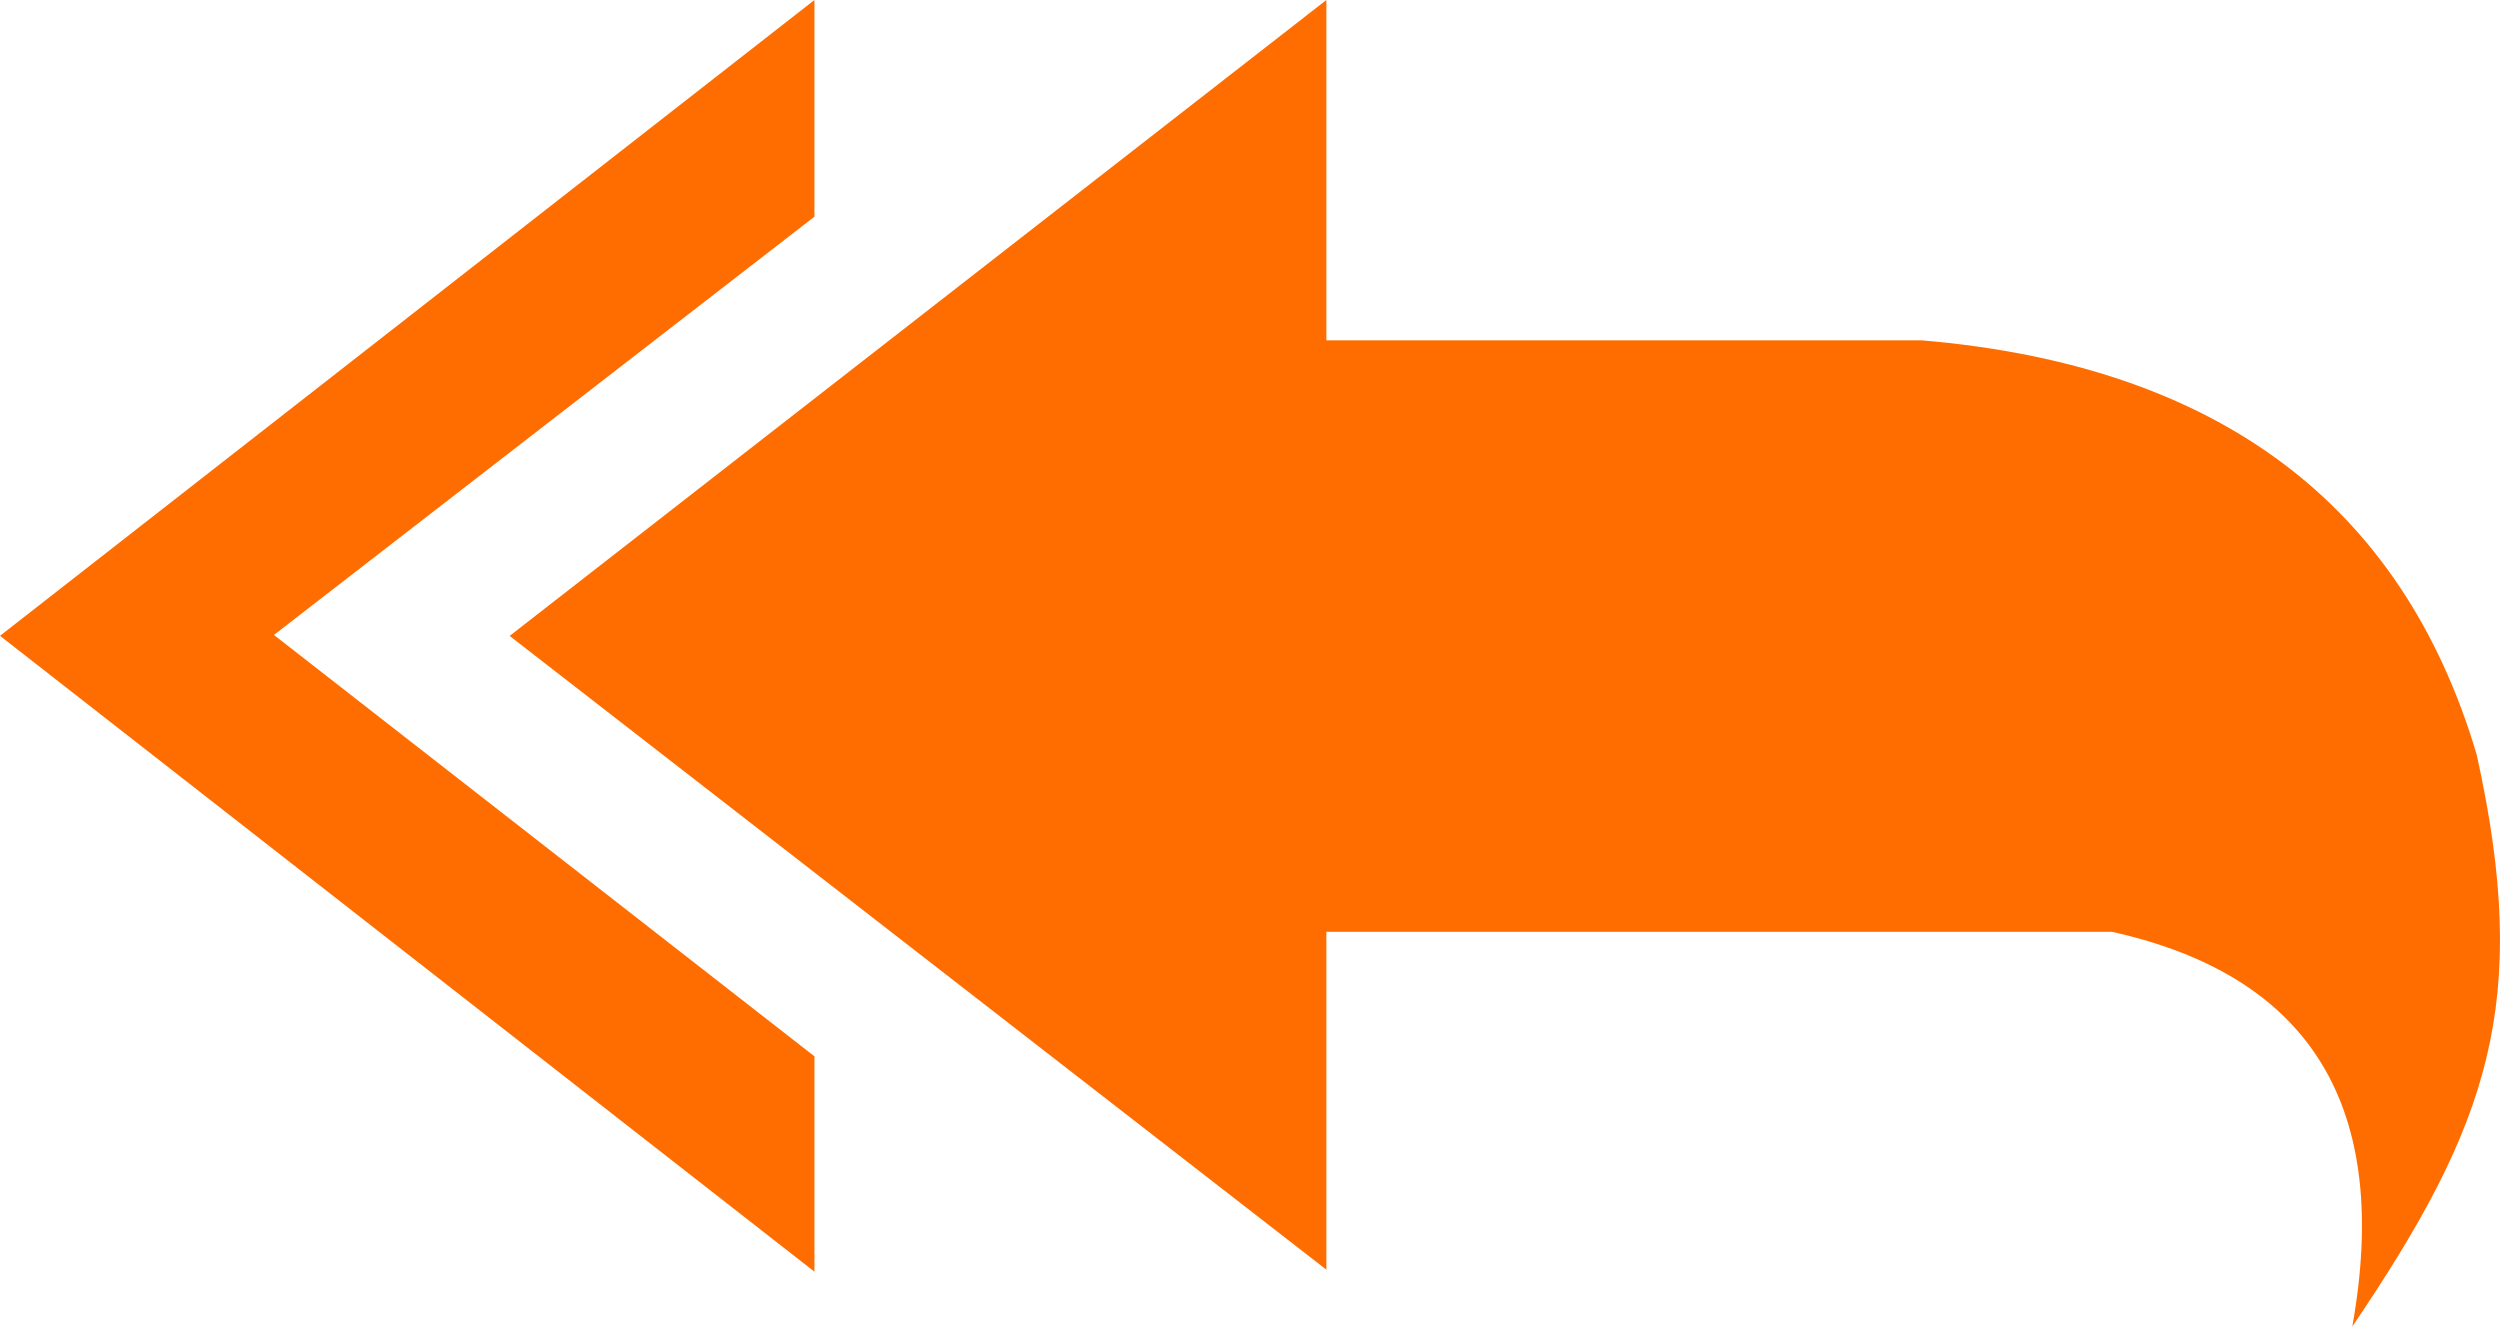
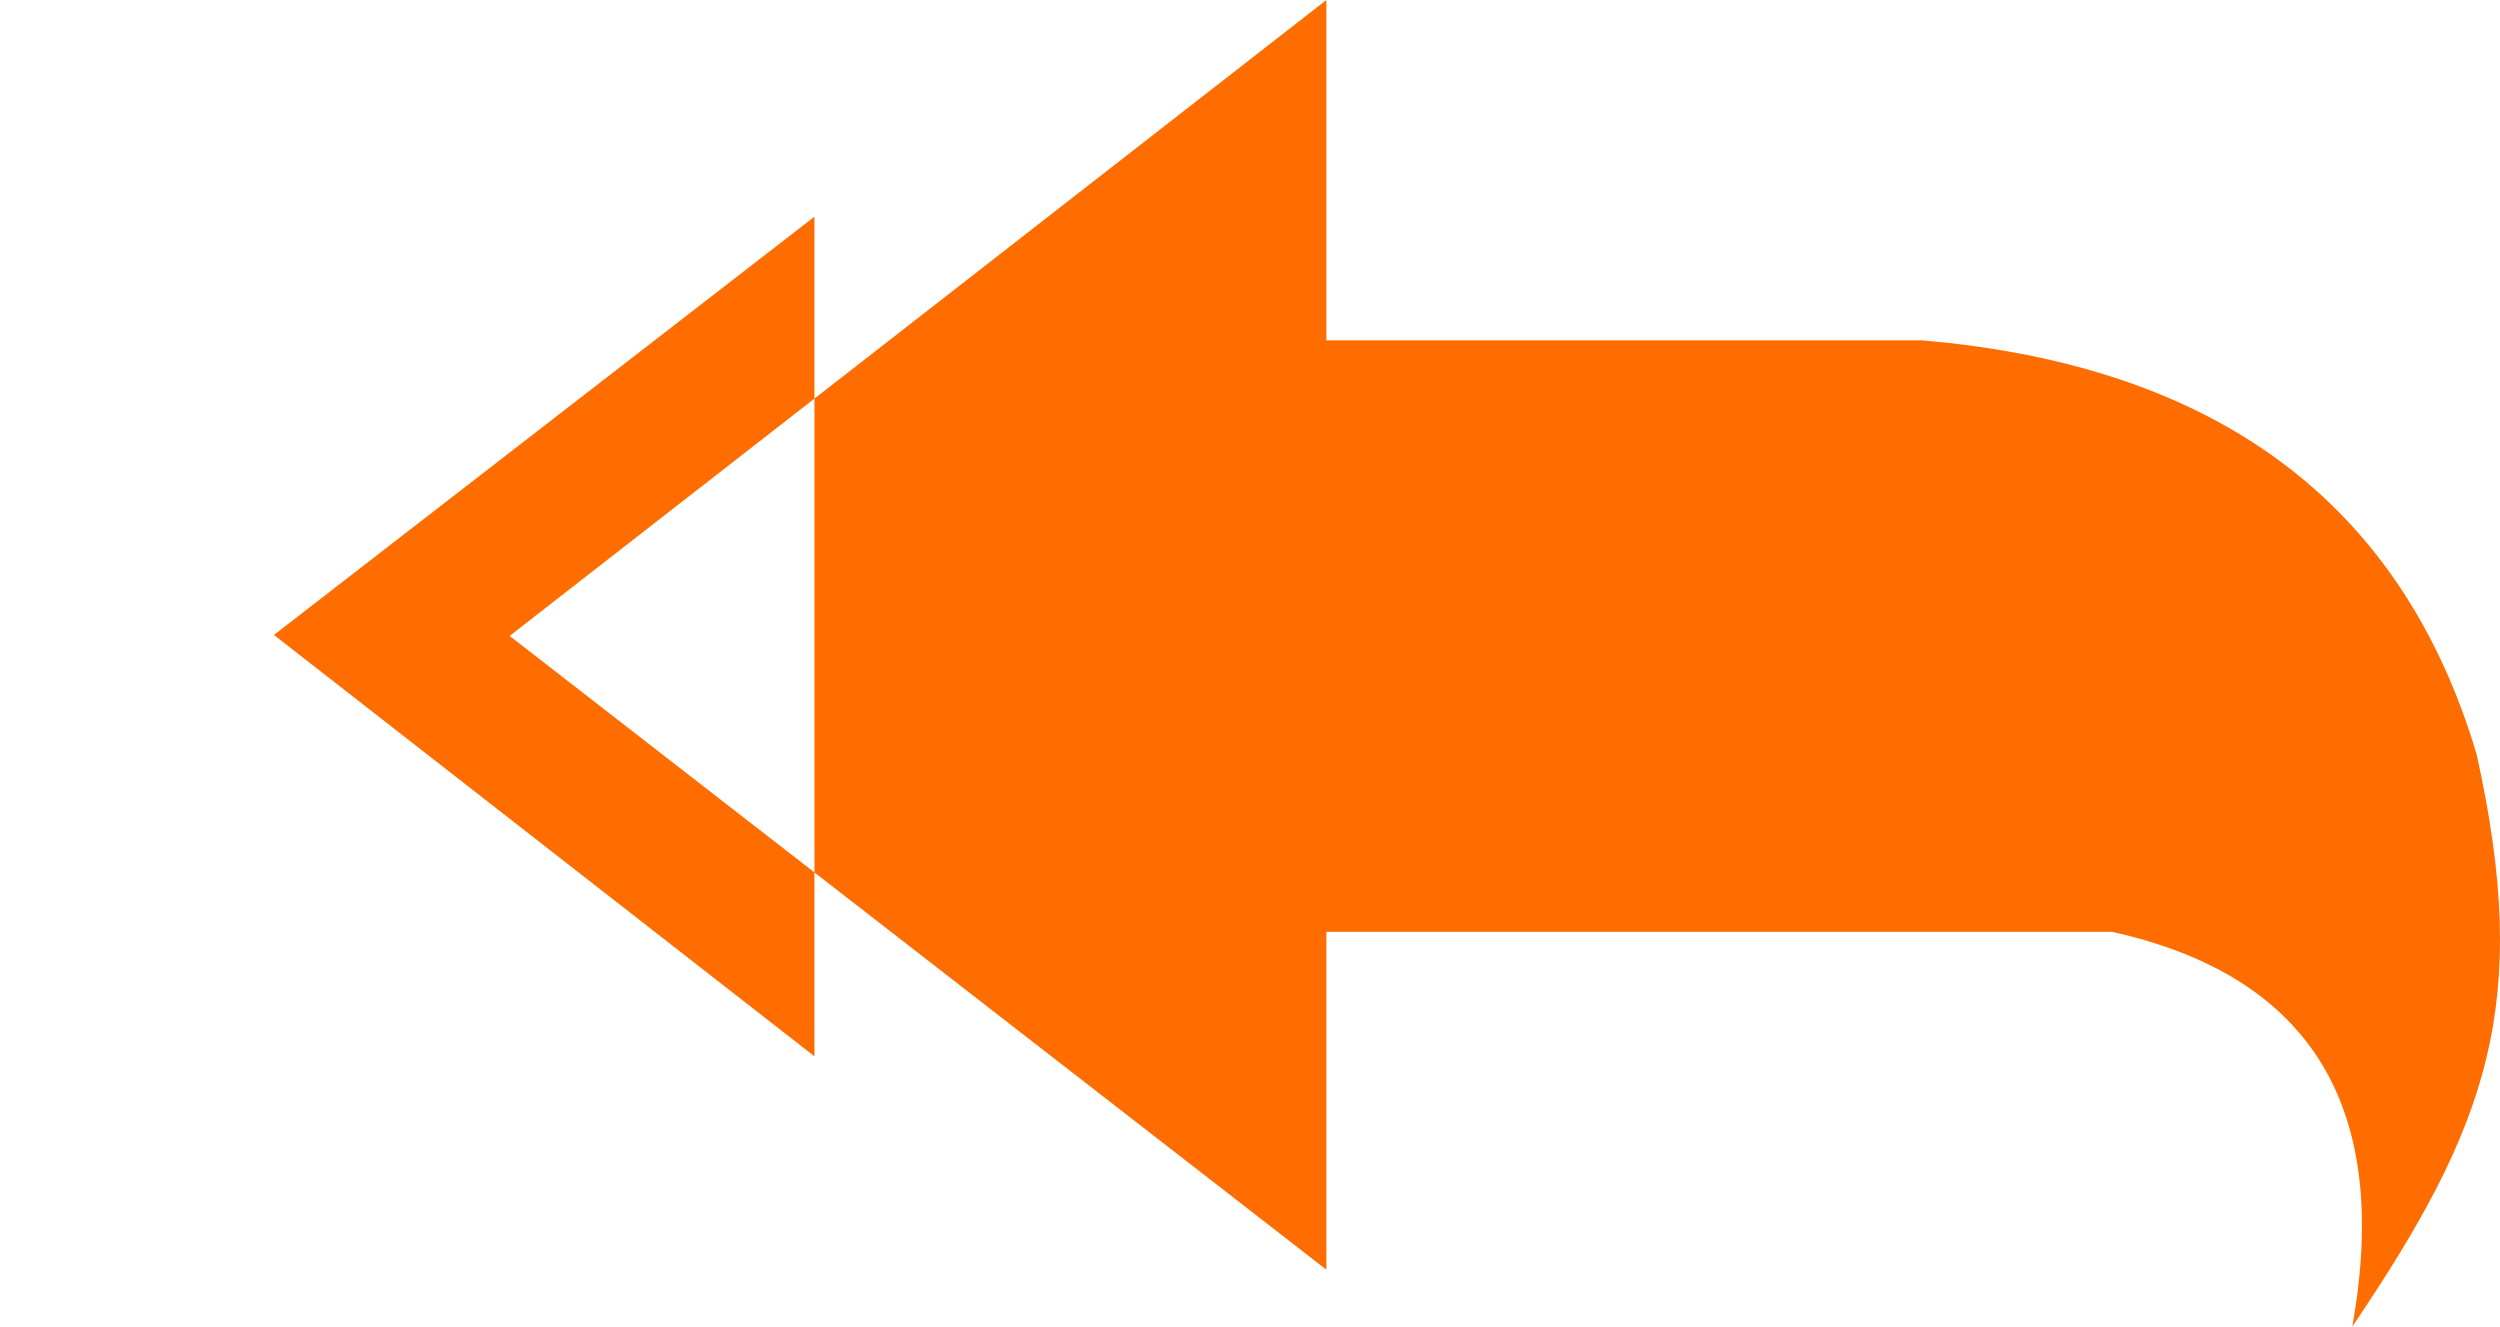
<svg xmlns="http://www.w3.org/2000/svg" width="49" height="26" viewBox="0 0 49 26">
  <g fill="none" fill-rule="evenodd">
    <g fill="#FF6D00">
-       <path d="M271.997 193v6.67h11.663c5.793.49 9.42 3.195 10.882 8.116 1.08 4.875.243 7.254-2.437 11.214.769-4.29-.802-6.869-4.713-7.737h-15.395v6.623l-16.008-12.422L271.997 193zm-10.034 0v4.247l-10.594 8.198 10.594 8.259v4.221L246 205.462 261.963 193z" transform="translate(-246 -193)" />
+       <path d="M271.997 193v6.67h11.663c5.793.49 9.42 3.195 10.882 8.116 1.08 4.875.243 7.254-2.437 11.214.769-4.29-.802-6.869-4.713-7.737h-15.395v6.623l-16.008-12.422L271.997 193zm-10.034 0v4.247l-10.594 8.198 10.594 8.259v4.221z" transform="translate(-246 -193)" />
    </g>
  </g>
</svg>